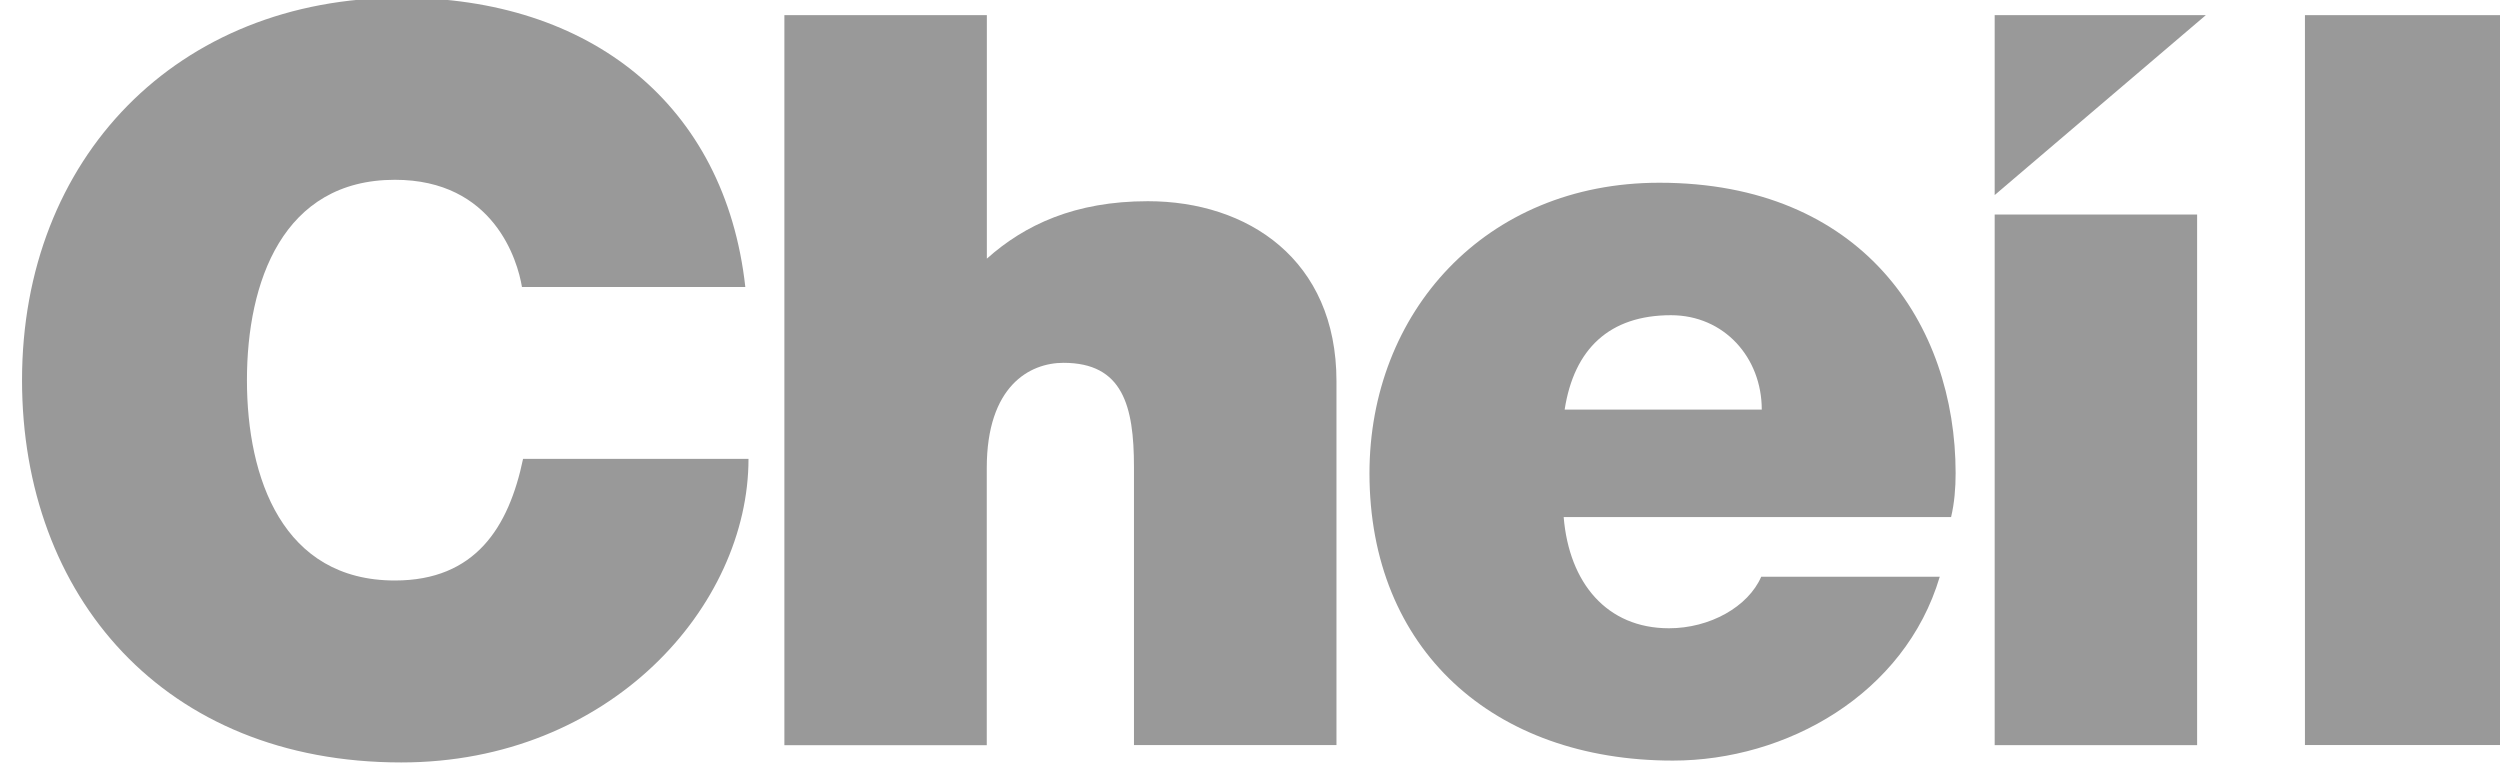
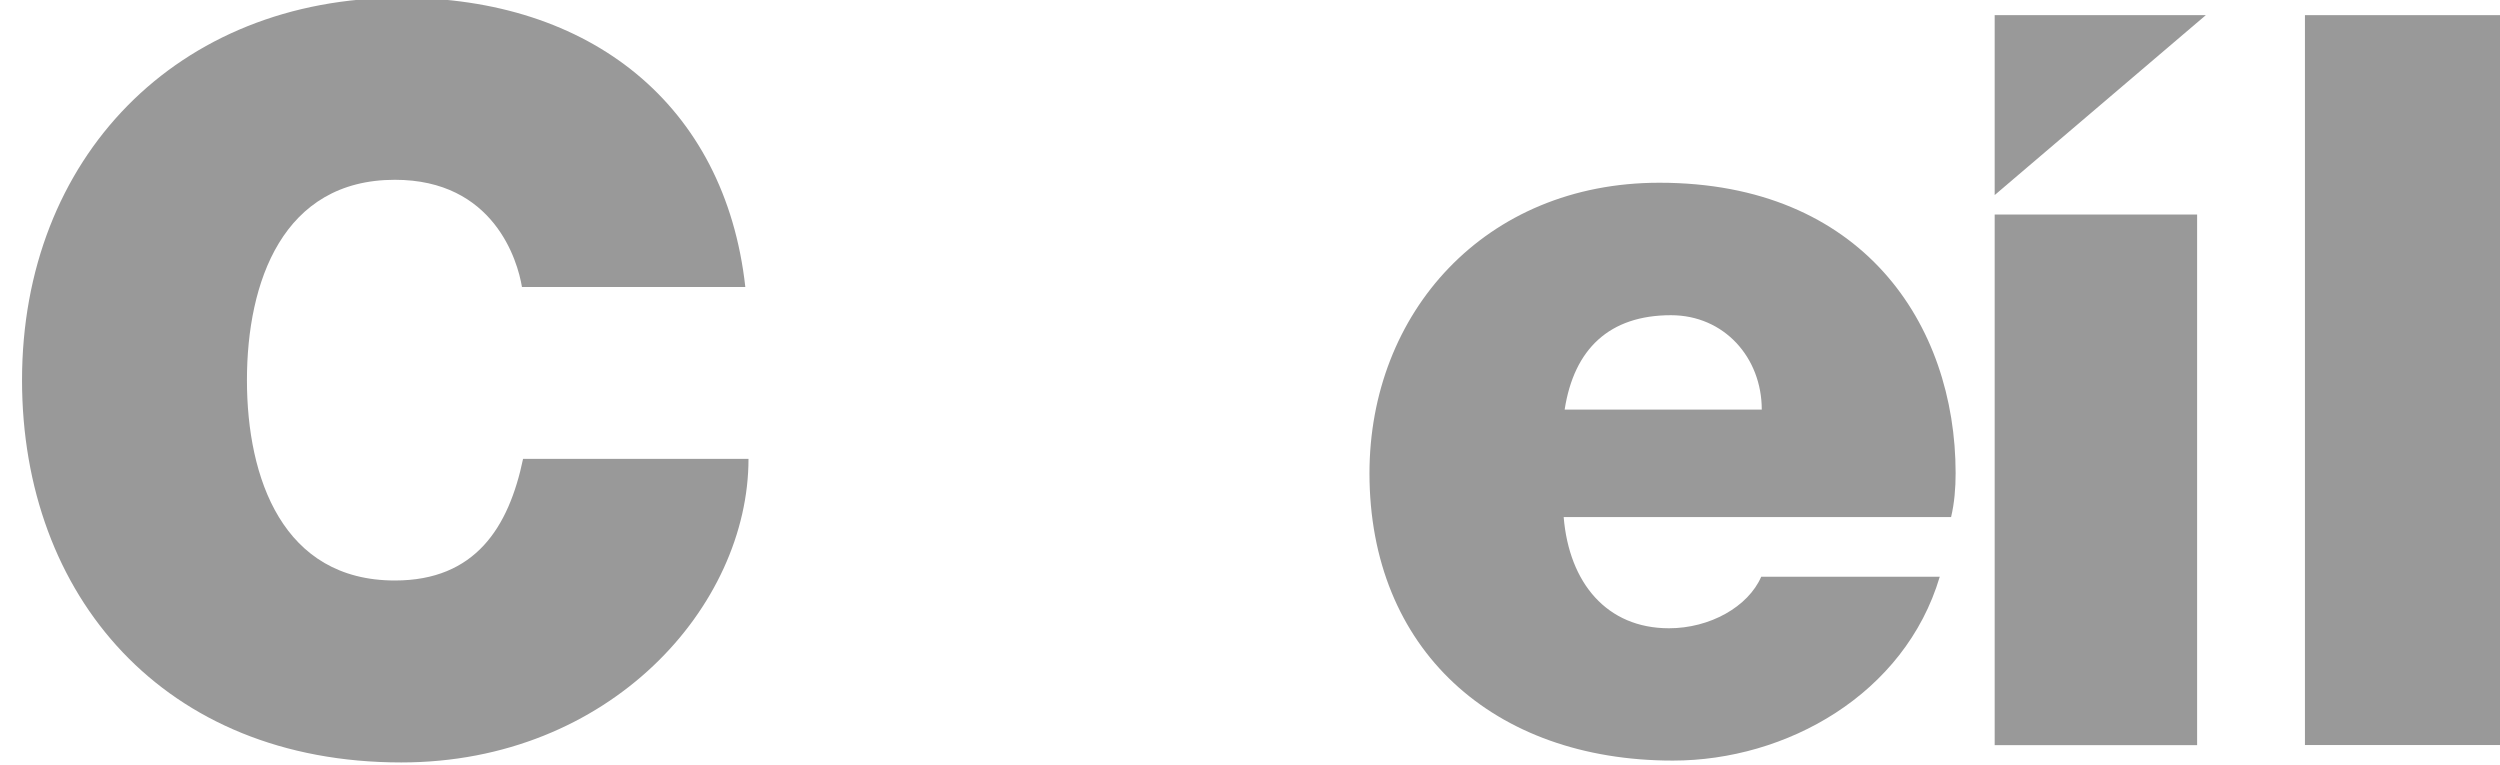
<svg xmlns="http://www.w3.org/2000/svg" version="1.1" x="0px" y="0px" width="85px" height="26px" viewBox="-0.749 0.077 85 26" enable-background="new -0.749 0.077 85 26" xml:space="preserve">
  <defs>
</defs>
  <path fill="#999999" d="M16.998,9.836C16.85,8.931,16.039,6.19,12.677,6.19c-3.81,0-5.03,3.472-5.03,6.813  c0,3.334,1.22,6.811,5.03,6.811c2.736,0,3.872-1.807,4.358-4.135H24.7C24.7,20.685,19.997,26,12.893,26C4.821,26,0,20.335,0,13.003  C0,5.448,5.274,0,12.891,0c6.405,0,11.013,3.615,11.701,9.836H16.998z" />
  <rect x="67.07" y="7.371" fill="#999999" width="6.883" height="18.041" />
  <rect x="77.619" y="0.592" fill="#999999" width="6.885" height="24.816" />
  <polygon fill="#999999" points="67.07,6.709 67.07,0.592 74.249,0.592 " />
  <path fill="#999999" d="M52.416,17.658c0.186,2.248,1.474,3.78,3.58,3.78c1.392,0,2.693-0.731,3.137-1.753h6.07  c-1.191,4.005-5.221,6.252-9.073,6.252c-6.118,0-10.317-3.786-10.317-9.769c0-5.443,3.91-9.878,9.856-9.878  c6.9,0,10.073,4.805,10.073,9.878c0,0.5-0.04,1.007-0.154,1.489H52.416z M59.151,14.004c0-1.769-1.277-3.21-3.087-3.21  c-2.092,0-3.296,1.146-3.615,3.21H59.151z" />
-   <path fill="#999999" d="M32.802,8.873c1.285-1.15,2.995-1.955,5.477-1.955c3.39,0,6.412,1.98,6.412,6.12v12.371h-6.885v-9.451  c0-2.088-0.382-3.545-2.397-3.545c-1.149,0-2.608,0.787-2.608,3.575v9.425h-6.881V0.592h6.884v8.281H32.802z" />
</svg>